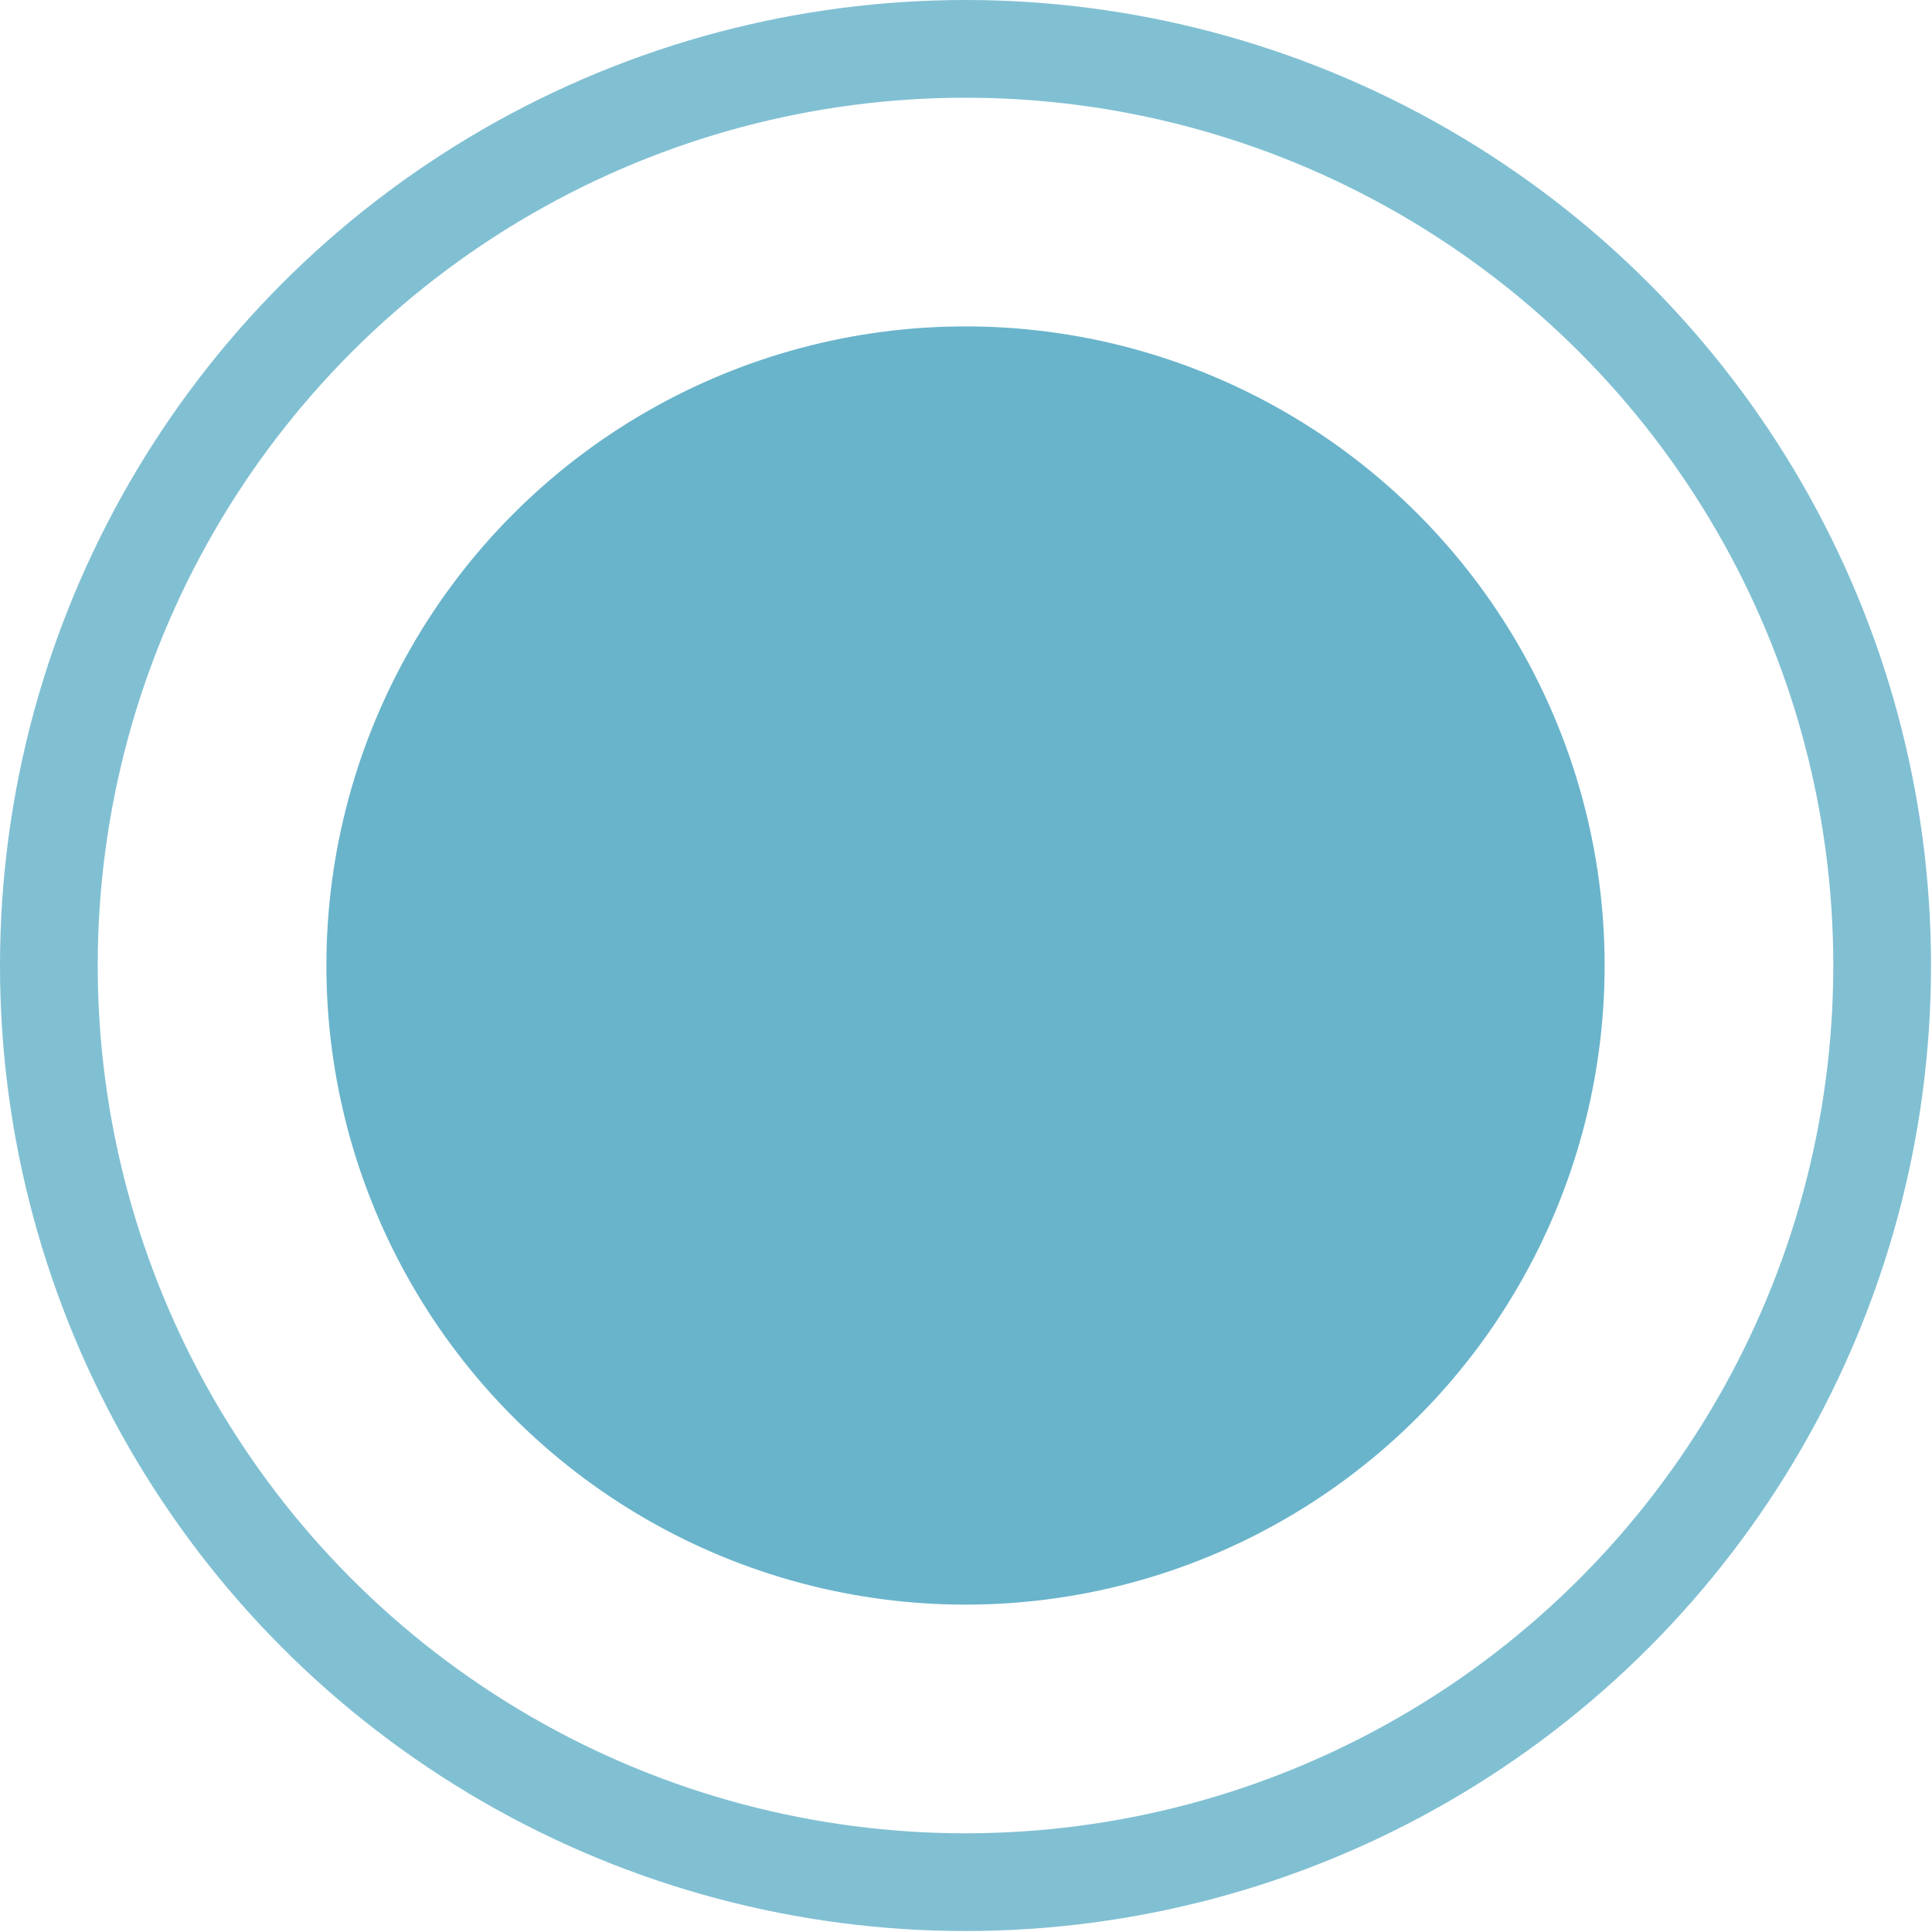
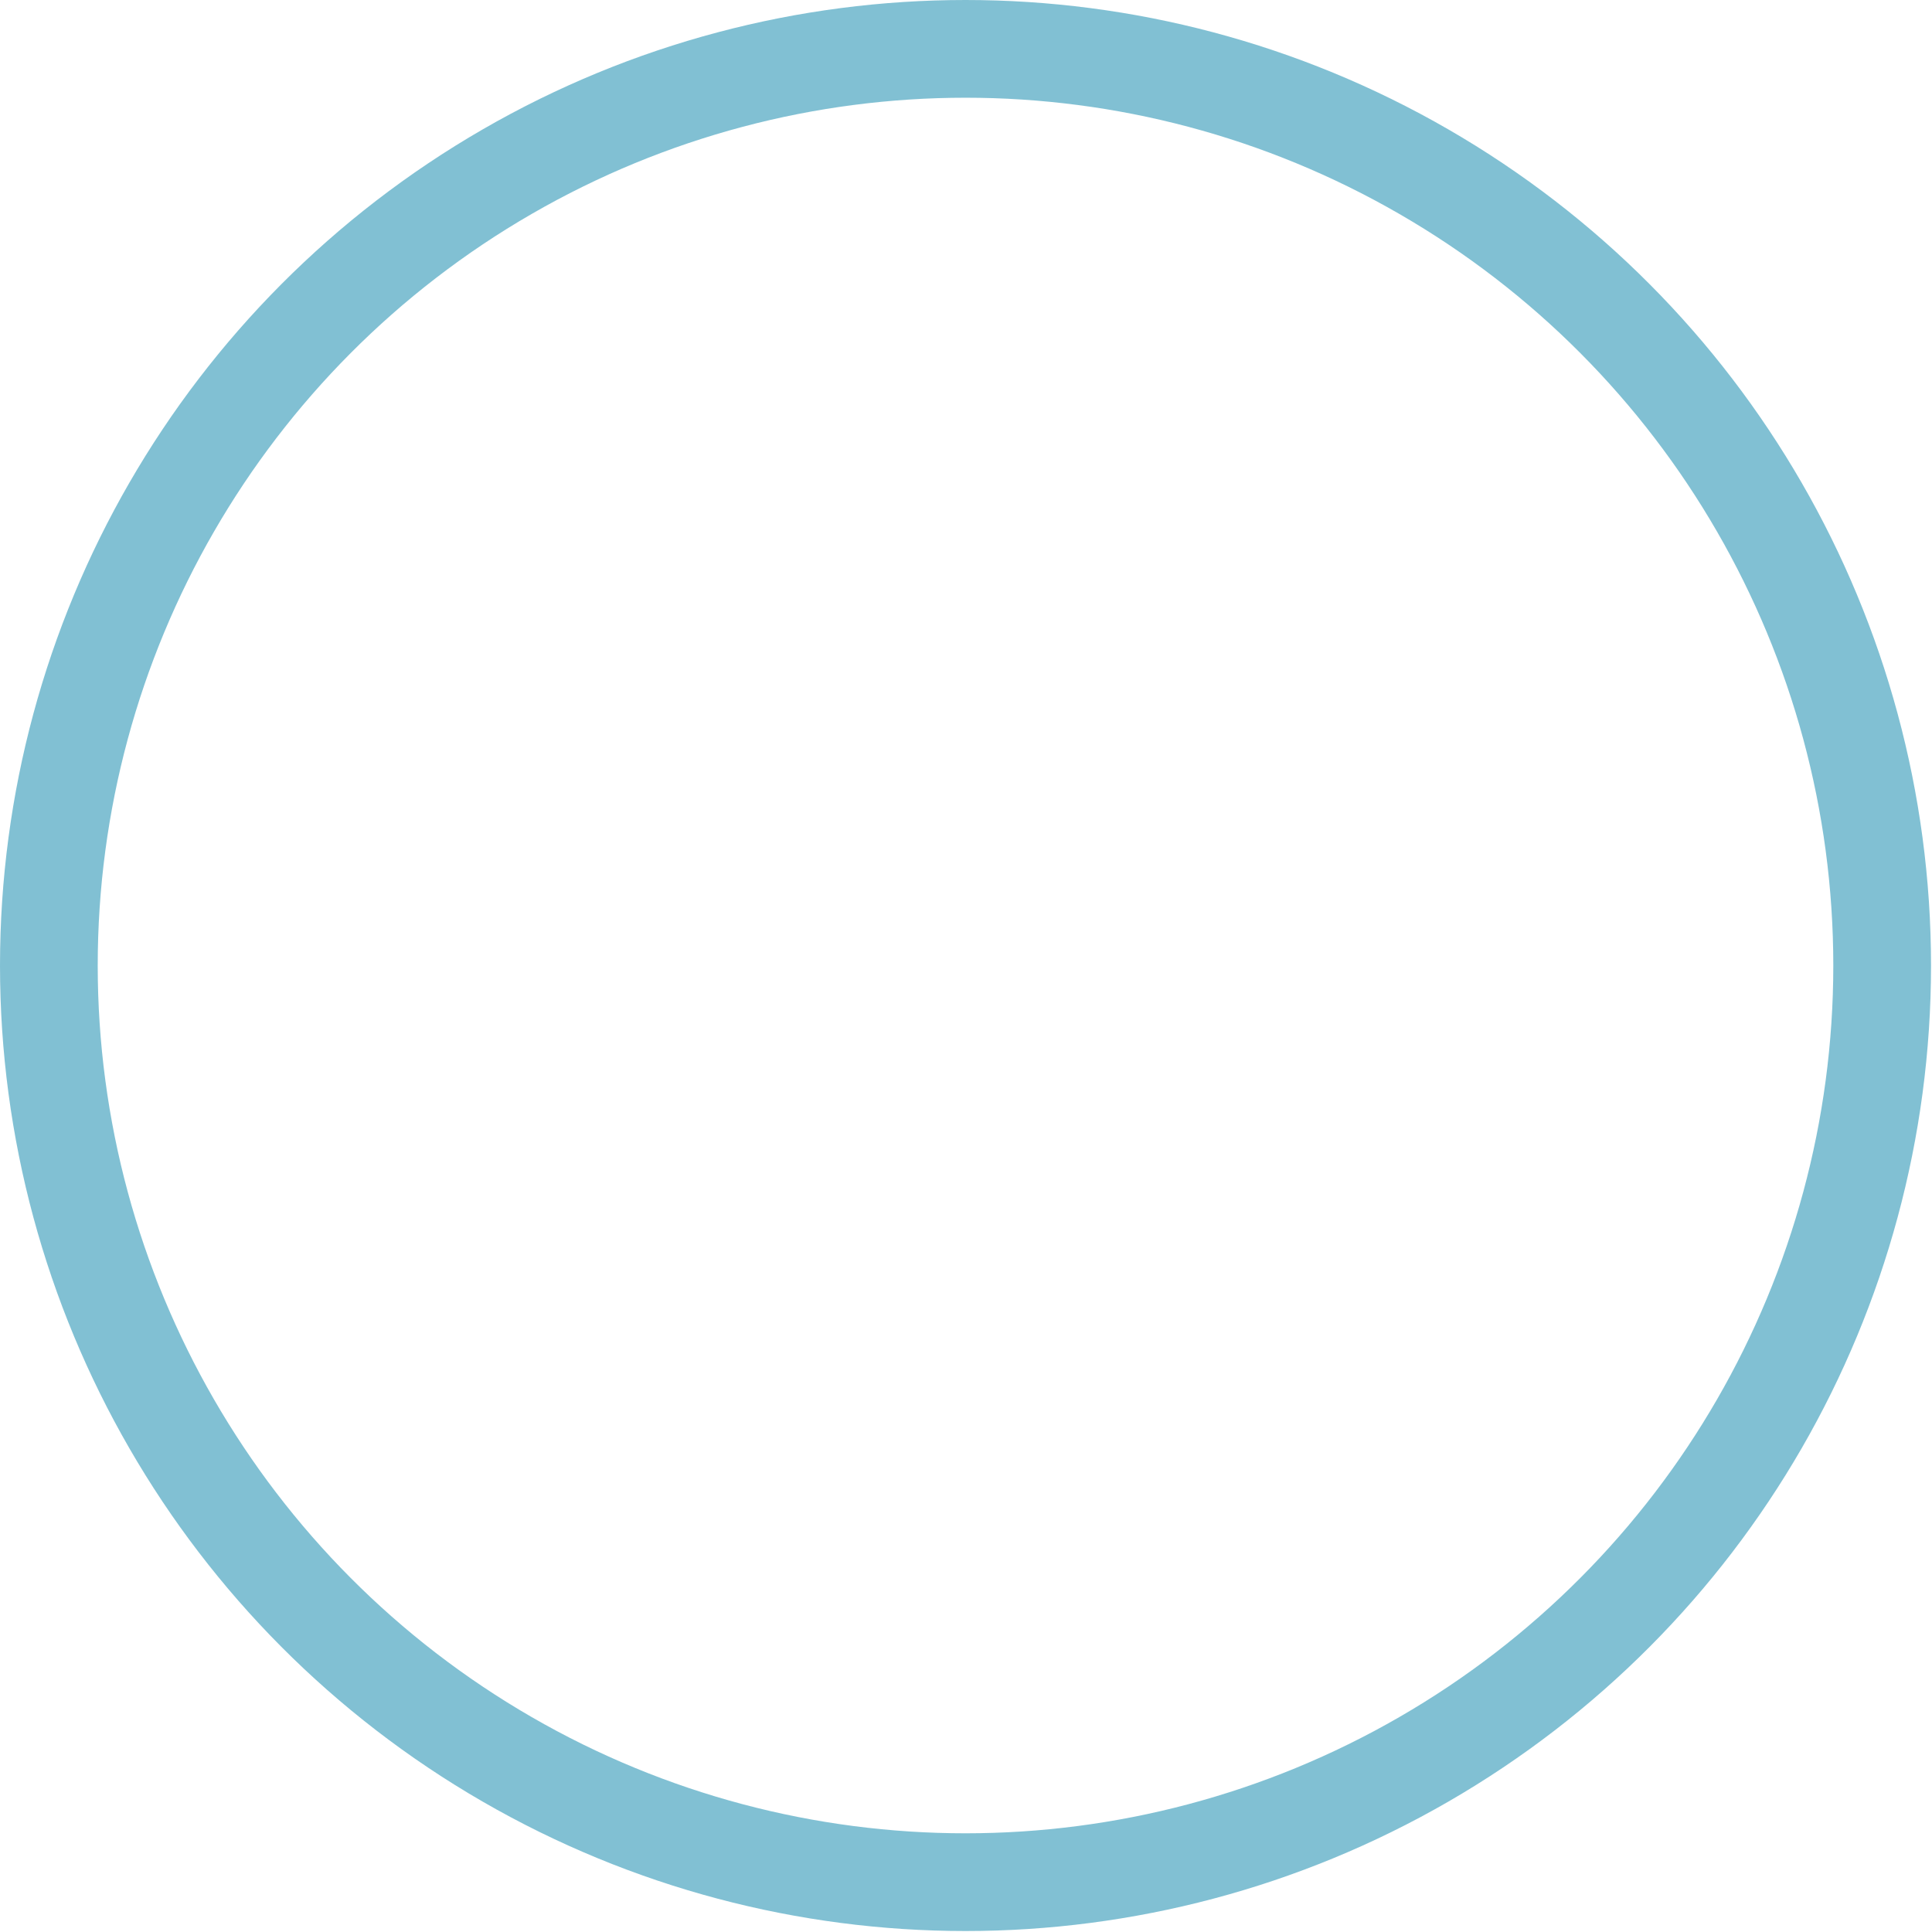
<svg xmlns="http://www.w3.org/2000/svg" id="a6286e0575a11b" viewBox="0 0 19.77 19.77" aria-hidden="true" width="19px" height="19px">
  <defs>
    <linearGradient class="cerosgradient" data-cerosgradient="true" id="CerosGradient_ide0596fb24" gradientUnits="userSpaceOnUse" x1="50%" y1="100%" x2="50%" y2="0%">
      <stop offset="0%" stop-color="#d1d1d1" />
      <stop offset="100%" stop-color="#d1d1d1" />
    </linearGradient>
    <linearGradient />
    <style>.b-6286e0575a11b{fill:none;opacity:.5;stroke:#0583a8;stroke-miterlimit:10;}.c-6286e0575a11b{fill:#0583a8;opacity:.6;}</style>
  </defs>
  <circle class="b-6286e0575a11b" cx="9.88" cy="9.88" r="9.38" />
-   <circle class="c-6286e0575a11b" cx="9.88" cy="9.88" r="6.54" />
</svg>